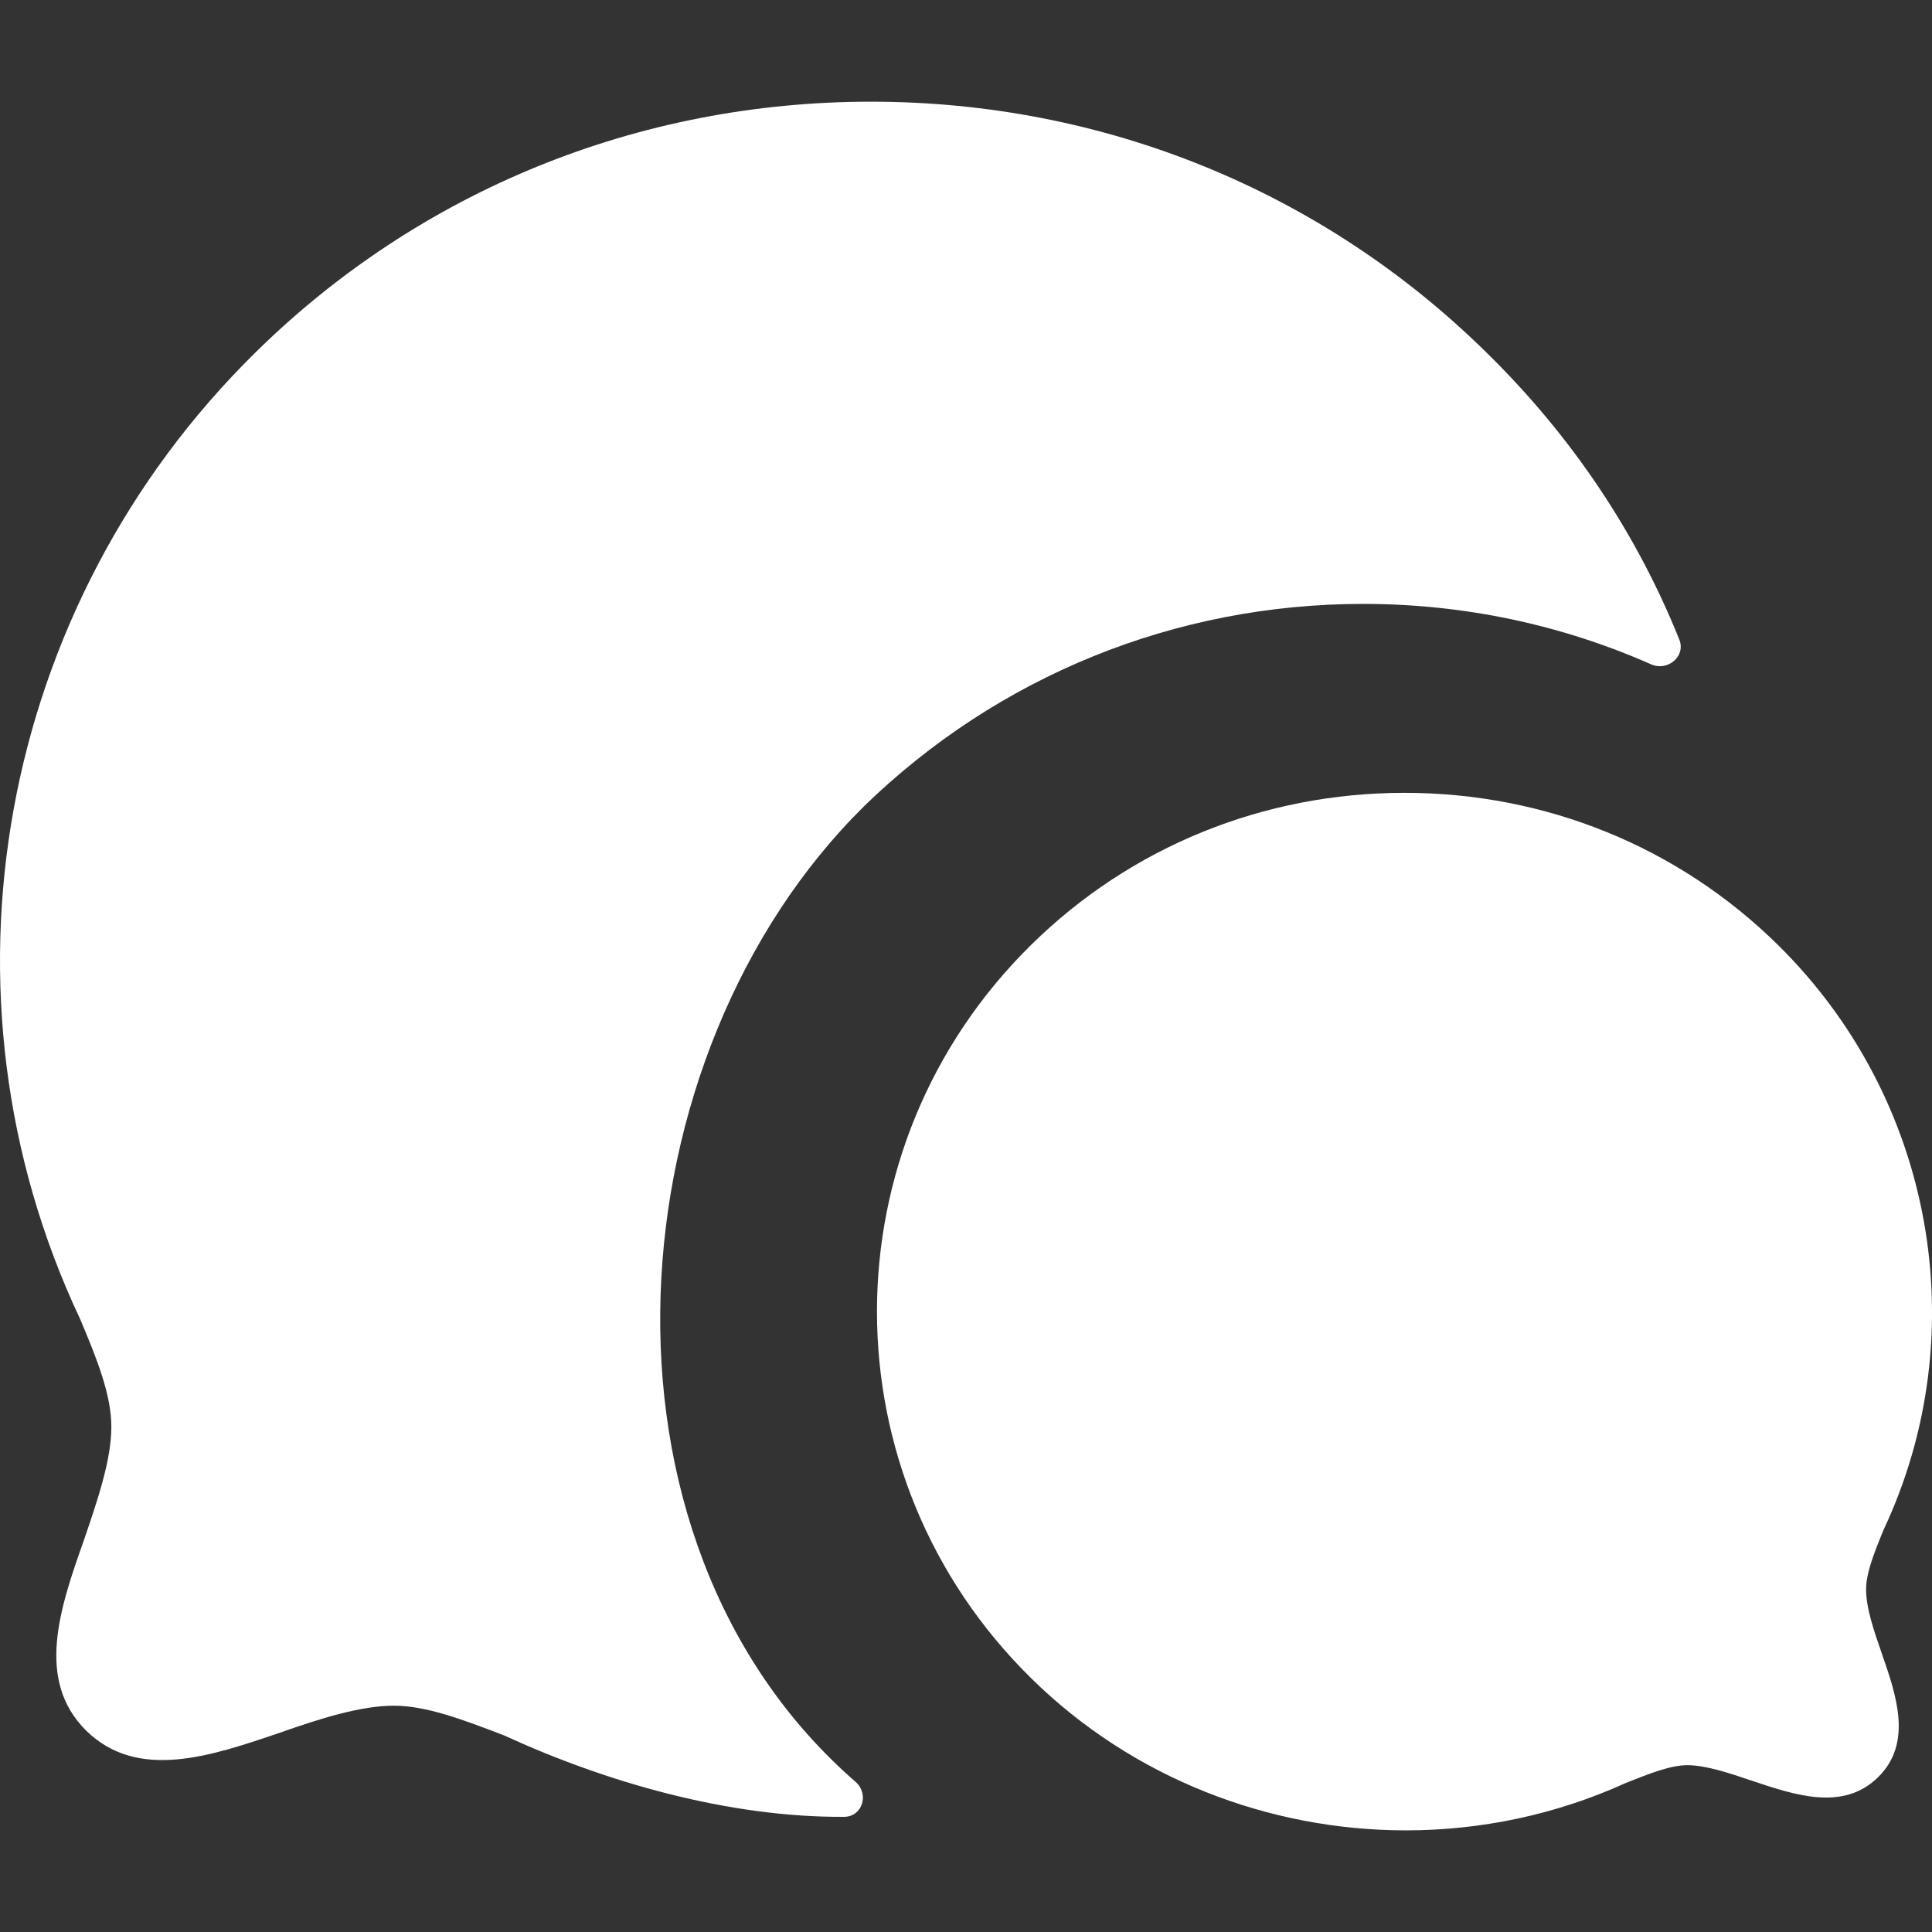
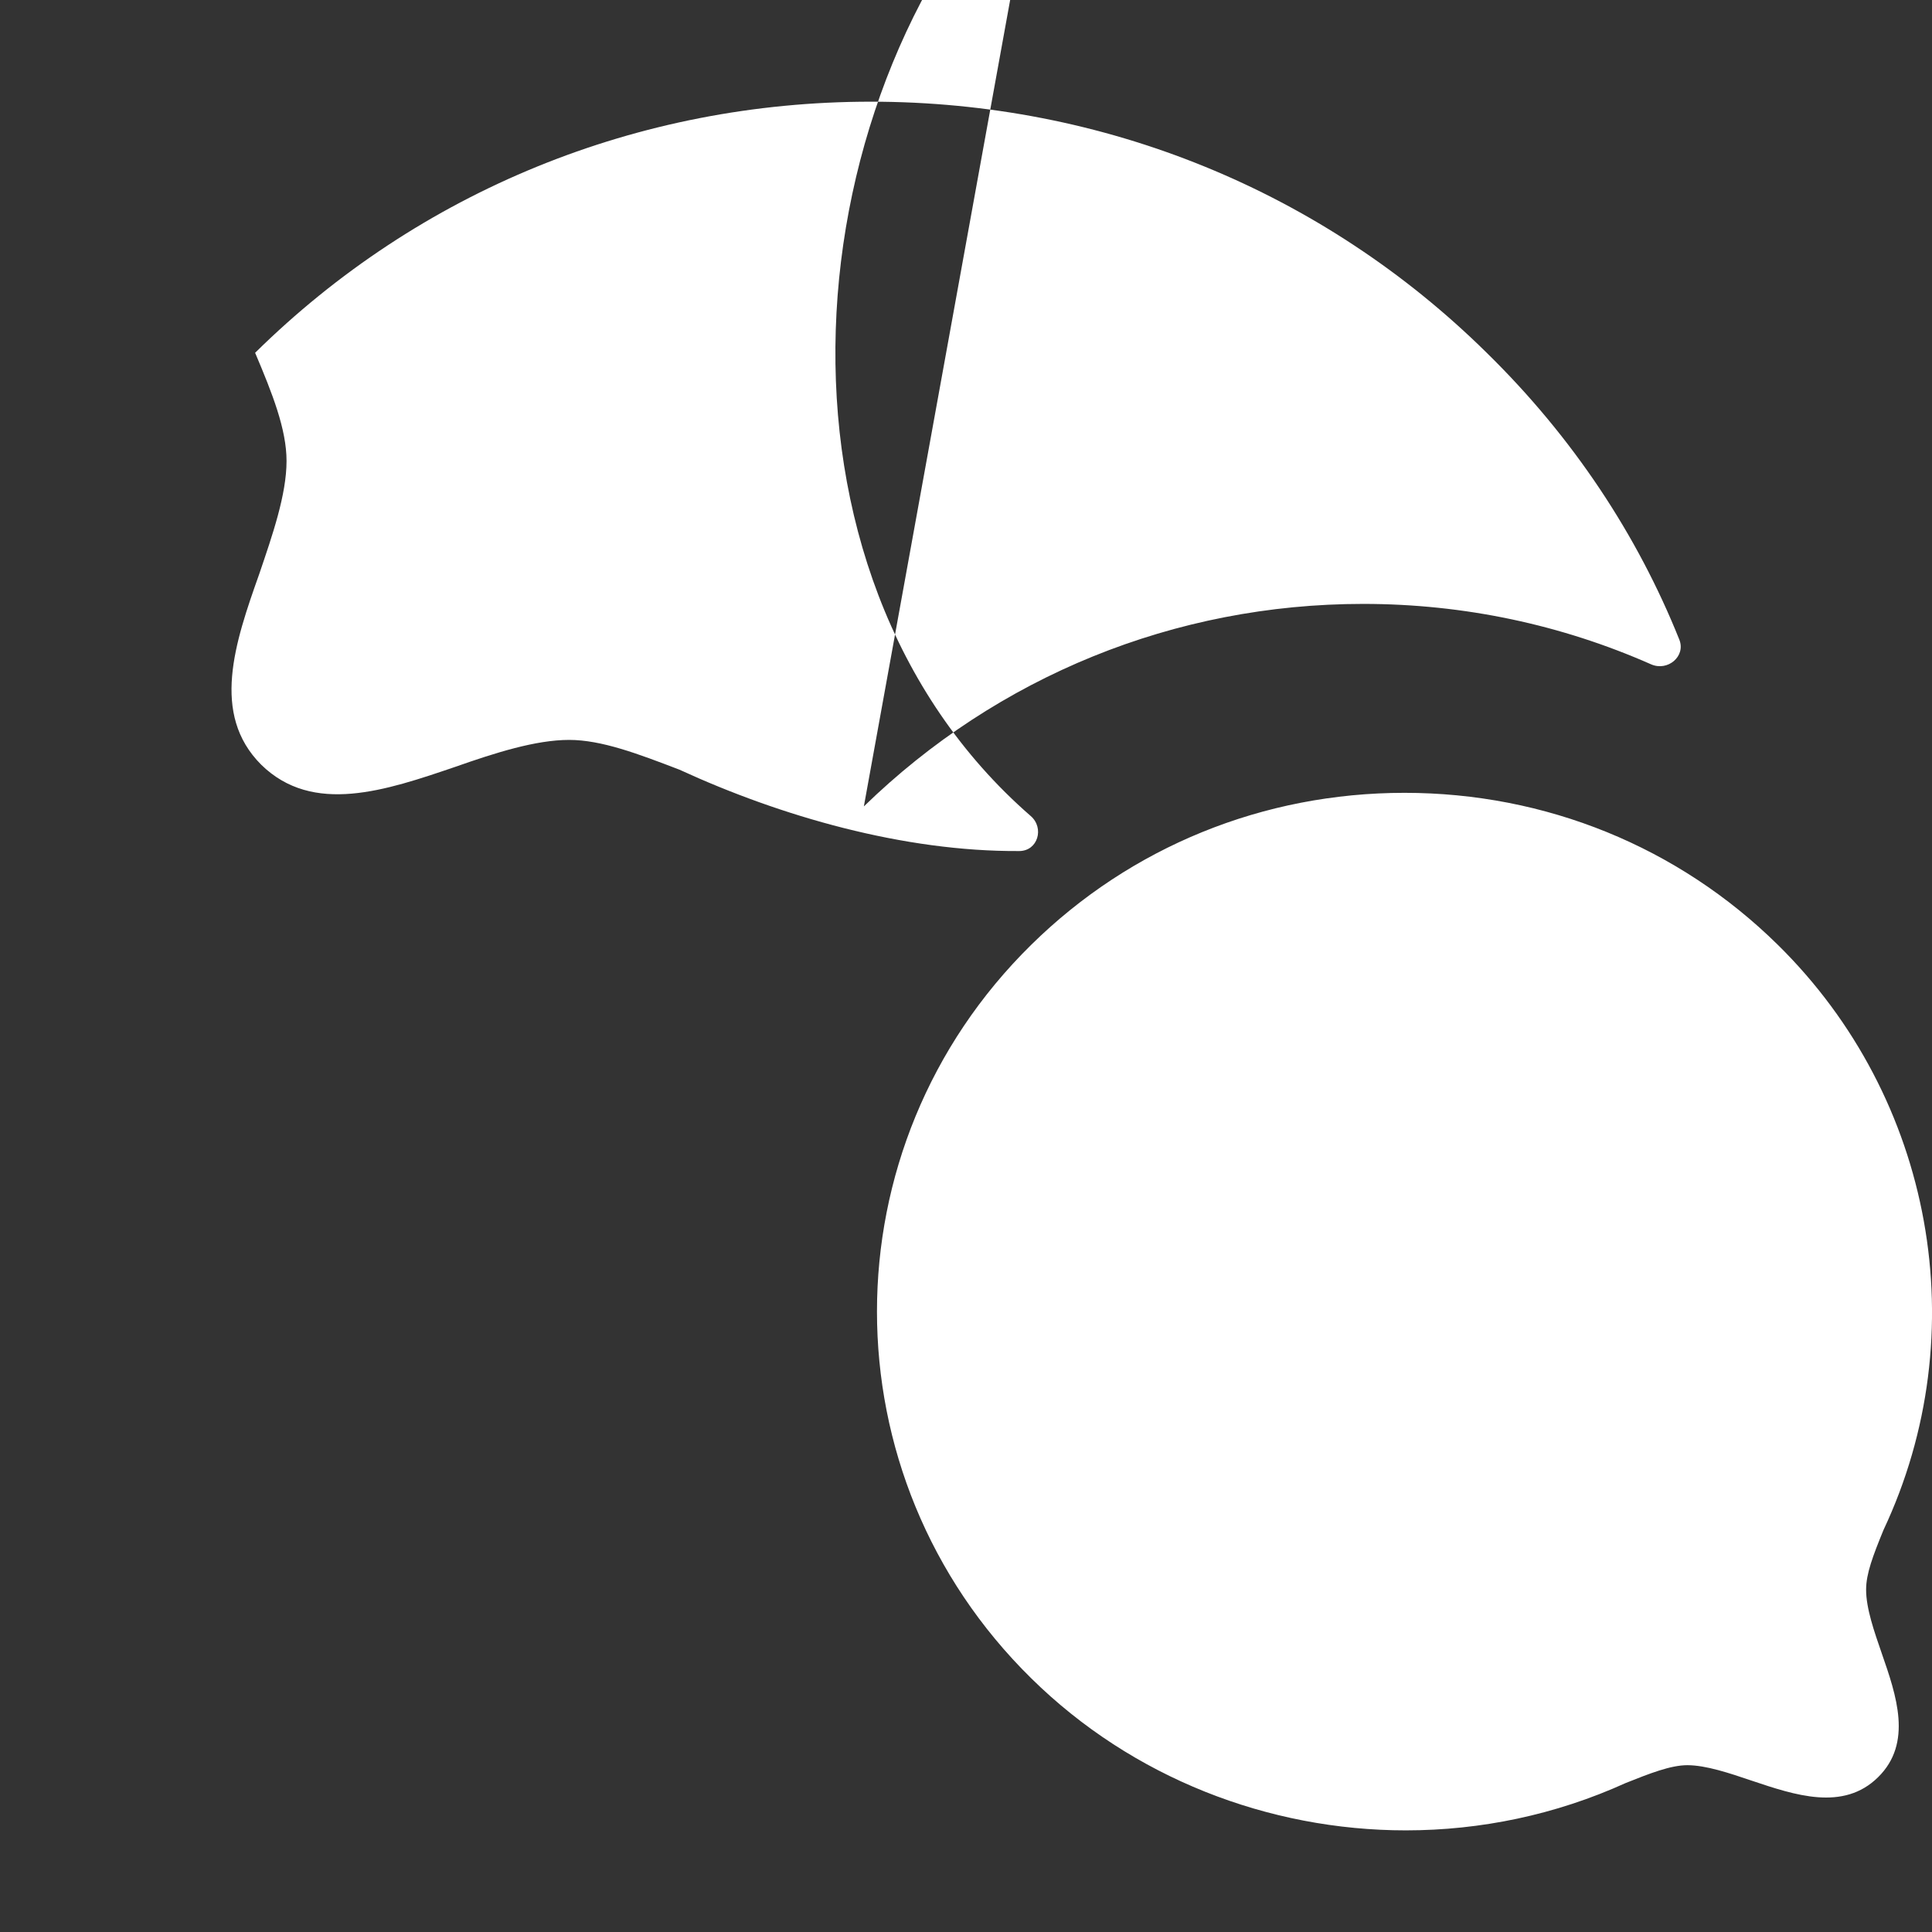
<svg xmlns="http://www.w3.org/2000/svg" id="uuid-905e4d61-ef54-413d-a376-9d4d17a577fb" data-name="Layer 1" viewBox="0 0 38 38">
  <rect x="0" y="0" width="38" height="38" fill="#333333" stroke="none" />
  <defs>
    <style>
      .uuid-d4dedb31-8add-4445-8f37-119daccb8704 {
        fill: #fff;
        fill-rule: evenodd;
        stroke-width: 0px;
      }
    </style>
  </defs>
-   <path class="uuid-d4dedb31-8add-4445-8f37-119daccb8704" d="M16.991,15.861c2.63-2.558,6.116-3.983,9.821-3.983,1.989,0,3.905.412,5.662,1.188.328.145.688-.158.556-.486-.824-2.055-2.087-3.974-3.788-5.641-3.227-3.182-7.53-4.939-12.112-4.939s-8.885,1.757-12.112,4.939C-.041,11.918-1.436,19.551,1.572,25.935c.339.8.618,1.503.618,2.128,0,.664-.279,1.464-.538,2.226-.478,1.347-.956,2.753.04,3.748,1.016.996,2.45.508,3.825.039.777-.273,1.574-.527,2.231-.527.637,0,1.355.273,2.171.586,1.988.915,4.407,1.614,6.684,1.6.364-.002.496-.453.224-.689-5.512-4.797-4.768-14.315.164-19.184ZM36.704,31.266c0-.312.132-.66.341-1.171,1.823-3.871.988-8.498-2.08-11.514-1.958-1.927-4.566-2.987-7.341-2.987-2.773,0-5.381,1.06-7.339,2.987-4.048,3.979-4.048,10.453,0,14.431,1.986,1.956,4.664,2.989,7.367,2.989,1.468,0,2.944-.305,4.323-.931.474-.189.884-.351,1.215-.351.37.002.825.156,1.265.305.845.283,1.799.607,2.484-.068.685-.673.36-1.609.074-2.433-.151-.437-.309-.888-.309-1.255Z" />
+   <path class="uuid-d4dedb31-8add-4445-8f37-119daccb8704" d="M16.991,15.861c2.63-2.558,6.116-3.983,9.821-3.983,1.989,0,3.905.412,5.662,1.188.328.145.688-.158.556-.486-.824-2.055-2.087-3.974-3.788-5.641-3.227-3.182-7.53-4.939-12.112-4.939s-8.885,1.757-12.112,4.939c.339.8.618,1.503.618,2.128,0,.664-.279,1.464-.538,2.226-.478,1.347-.956,2.753.04,3.748,1.016.996,2.45.508,3.825.039.777-.273,1.574-.527,2.231-.527.637,0,1.355.273,2.171.586,1.988.915,4.407,1.614,6.684,1.6.364-.002.496-.453.224-.689-5.512-4.797-4.768-14.315.164-19.184ZM36.704,31.266c0-.312.132-.66.341-1.171,1.823-3.871.988-8.498-2.08-11.514-1.958-1.927-4.566-2.987-7.341-2.987-2.773,0-5.381,1.06-7.339,2.987-4.048,3.979-4.048,10.453,0,14.431,1.986,1.956,4.664,2.989,7.367,2.989,1.468,0,2.944-.305,4.323-.931.474-.189.884-.351,1.215-.351.37.002.825.156,1.265.305.845.283,1.799.607,2.484-.068.685-.673.36-1.609.074-2.433-.151-.437-.309-.888-.309-1.255Z" />
</svg>